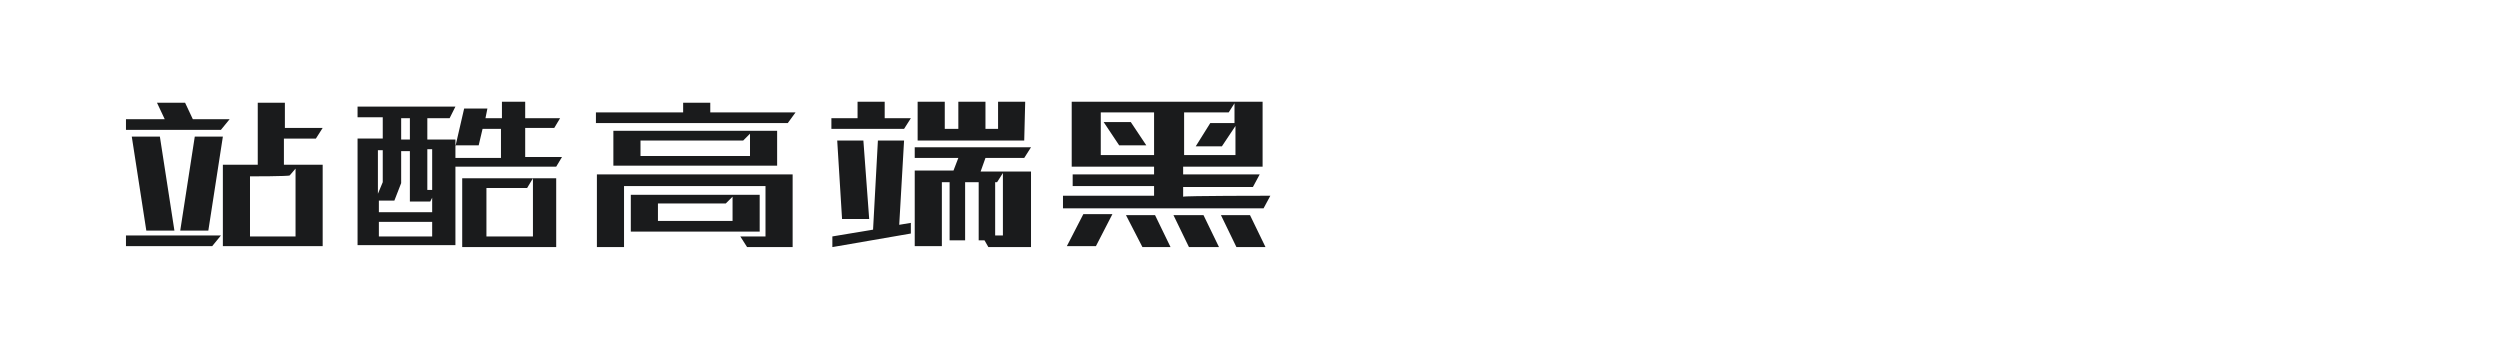
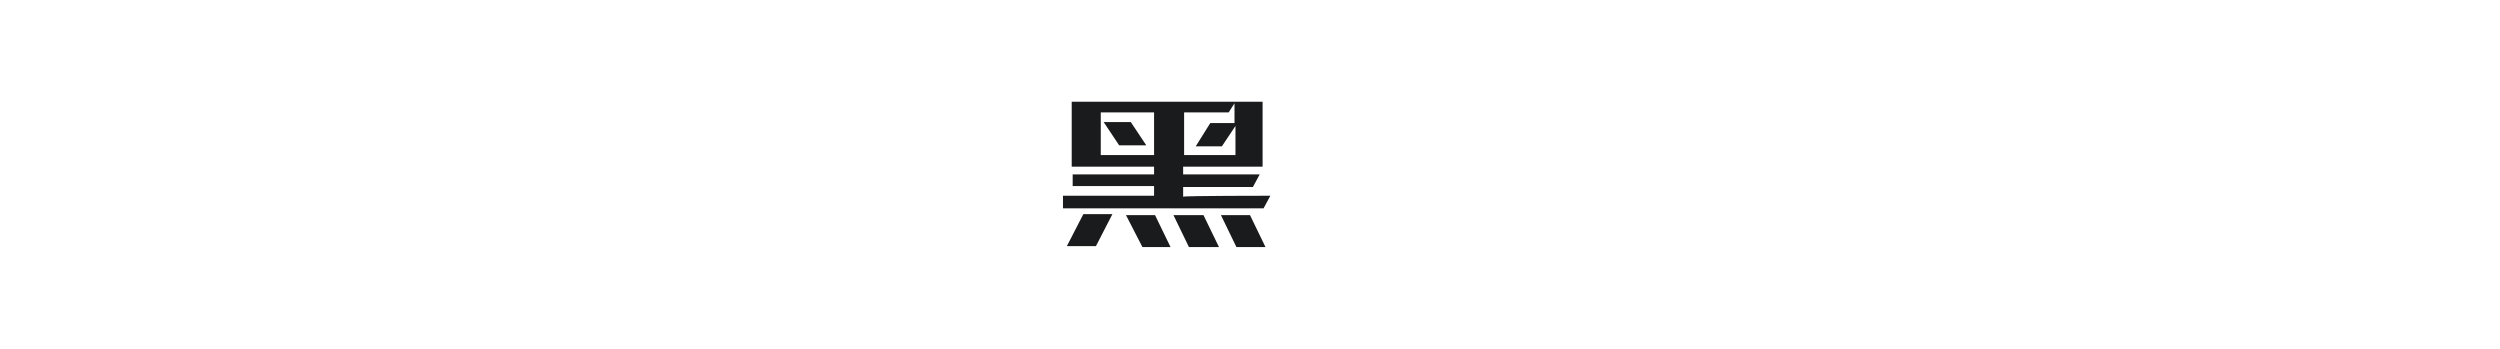
<svg xmlns="http://www.w3.org/2000/svg" version="1.1" id="图层_1" x="0px" y="0px" width="258px" height="36px" viewBox="0 0 258 36" style="enable-background:new 0 0 258 36;" xml:space="preserve">
  <style type="text/css">
	.st0{fill:#1A1B1C;}
</style>
  <g>
-     <path class="st0" d="M13,12.3h4l-0.8-1.7h2.9l0.8,1.7h3.8l-0.9,1.1H13V12.3z M13,24.3h9.8l-0.9,1.1H13V24.3z M15.1,23.8l-1.5-9.7   h2.9l1.5,9.7H15.1z M18.6,23.8l1.5-9.7H23l-1.5,9.7H18.6z M33.3,17v8.4H23V17l2.7,0v0h0.9v-6.4h2.8v2.6h3.9l-0.7,1.1h-3.3V17H33.3z    M25.8,18.2v6.2h4.7v-7l-0.6,0.7C29.9,18.2,25.8,18.2,25.8,18.2z" />
-     <path class="st0" d="M46.4,12.2h-2.3v2.2H47v1.9h4.7v-3h-1.9L49.4,15H47v0.4h-2.4v-1H47v0.7l0.9-3.9h2.4l-0.2,1l1.7,0v-1.7h2.4v1.7   l3.6,0l-0.6,1h-3v3H58l-0.6,1H47v8.1H36.9v-11h2.6v-2.2l-2.6,0v-1.1H47L46.4,12.2z M40.7,20.7h-1.6v1.2h5.5v-1.5l-0.2,0.4h-2.1   v-5.2h-0.9v3.3L40.7,20.7z M39.5,18.8v-3.3h-0.5V20L39.5,18.8z M39.1,24.4h5.5v-1.5h-5.5V24.4z M41.4,14.4h0.9v-2.2l-0.9,0V14.4z    M44.1,19.6h0.5v-4.2h-0.5V19.6z M54.4,19.4h-4.2v5H55v-6h2.4v7.1h-9.7v-7.1H55L54.4,19.4z" />
-     <path class="st0" d="M81.3,12.7H61.5v-1.1h9v-1h2.8v1h8.8L81.3,12.7z M61.6,18h20.2v7.5h-4.7l-0.7-1.1H79v-5.2H64.4v6.3h-2.8   C61.6,25.4,61.6,18,61.6,18z M80.2,17.1H63.3v-3.6h16.9V17.1z M78.4,23.9H65.1v-3.8h13.3V23.9z M66.1,16.1h11.3v-2.3l-0.7,0.7H66.1   V16.1z M75.6,20.3L74.9,21h-7v1.8h7.7V20.3z" />
-     <path class="st0" d="M91.3,12.2H94l-0.7,1.1l-7.5,0v-1.1h2.7v-1.7h2.8V12.2z M92.8,23.2L94,23v1.1l-8.1,1.4v-1.1l4.2-0.7l0.5-9.2   h2.7L92.8,23.2z M89.7,22.6h-2.8l-0.5-8.1h2.7L89.7,22.6z M101.2,17.7h5.2v7.8h-4.4l-0.4-0.7H101v-6h-1.4v6H98v-6h-0.8v6.6h-2.8   v-7.8h4l0.5-1.3h-4.5v-1.1h12l-0.7,1.1h-4L101.2,17.7z M105.7,14.5h-11v-4h2.8v2.8l1.4,0v-2.8h2.8v2.8l1.3,0v-2.8h2.8L105.7,14.5   L105.7,14.5z M103.6,17.7l-0.7,1.1h-0.2v5.5h0.8V17.7z" />
    <path class="st0" d="M131.1,20.2l-0.7,1.3h-20.7v-1.3h9.4v-1h-8.4V18h8.4v-0.8h-8.5v-6.7h16.9l-0.7,1.1h-4.6V16h5.3V13l-1.4,2.1   h-2.7l1.5-2.4h2.5v-2.2h2.9v6.7h-8.2V18h7.9l-0.7,1.3h-7.2v1C122.2,20.2,131.1,20.2,131.1,20.2z M111.8,22.1h3l-1.7,3.3h-3   L111.8,22.1z M119.1,16v-4.4h-5.5V16H119.1z M118.3,15h-2.8l-1.6-2.4h2.8L118.3,15z M117.9,25.5l-1.7-3.3h3l1.6,3.3H117.9z    M125.8,25.5h-3.1l-1.6-3.3h3.1L125.8,25.5z M130.6,25.5h-3l-1.6-3.3h3L130.6,25.5z" />
  </g>
</svg>